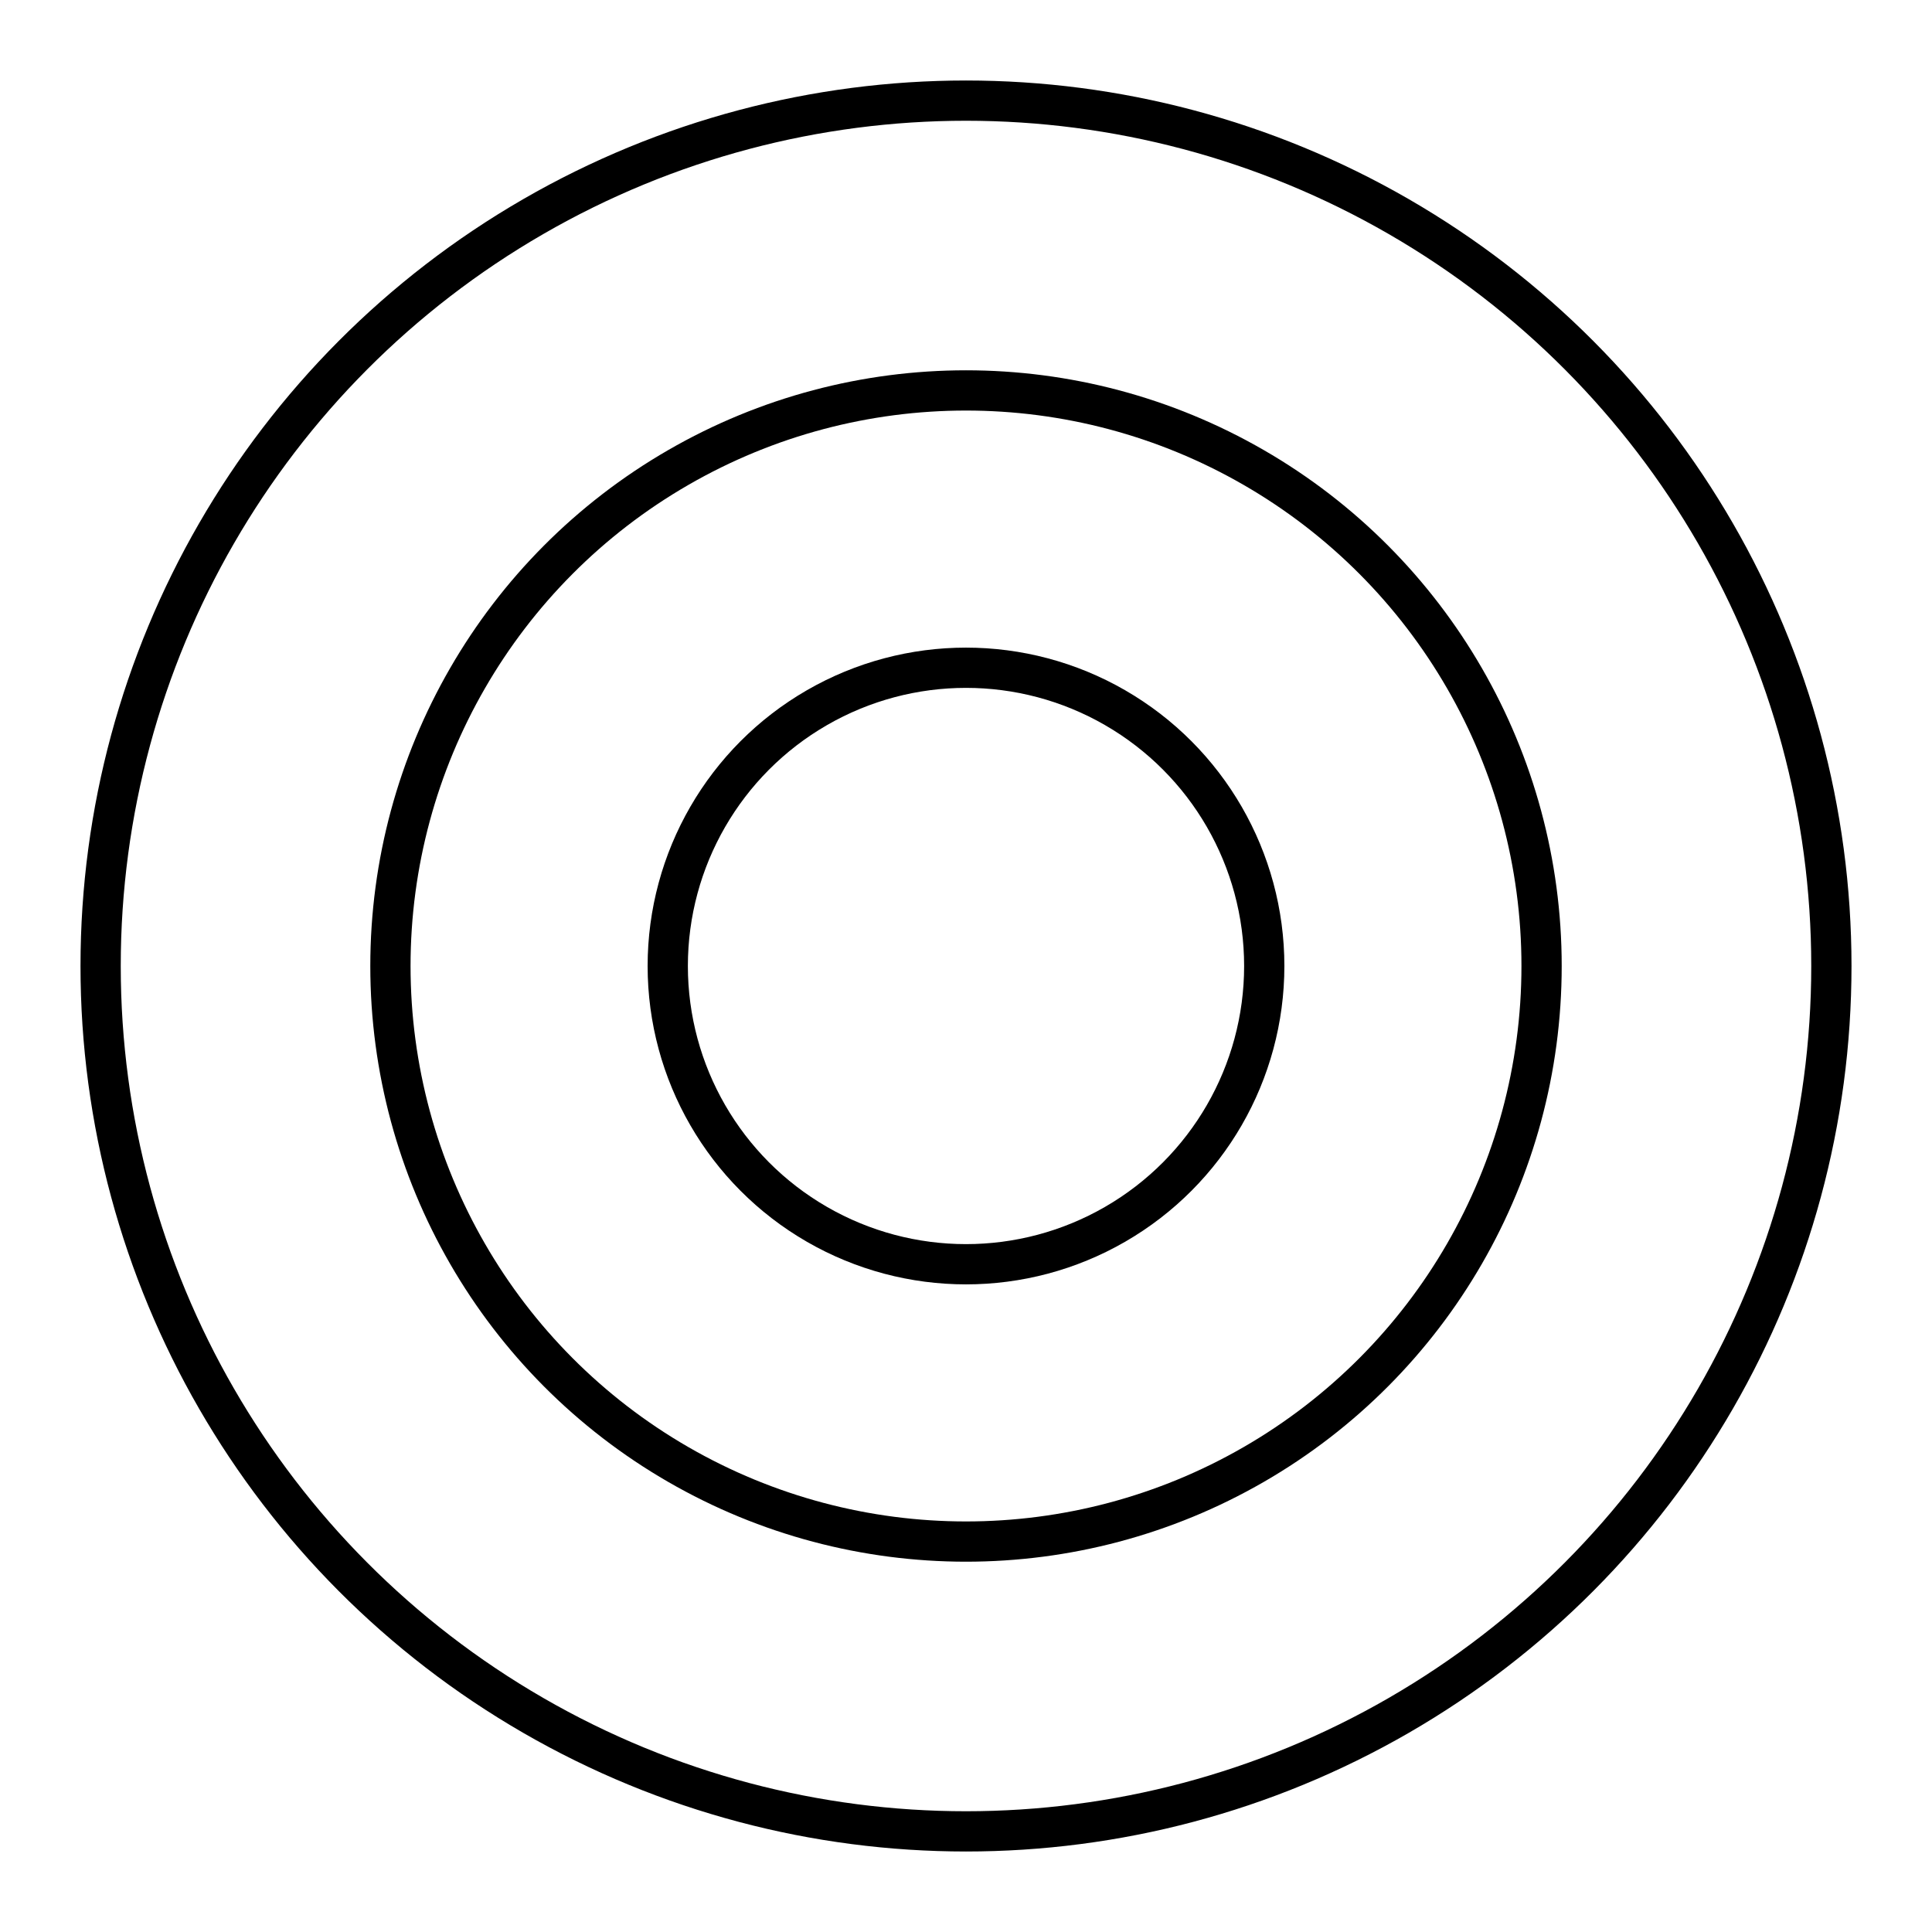
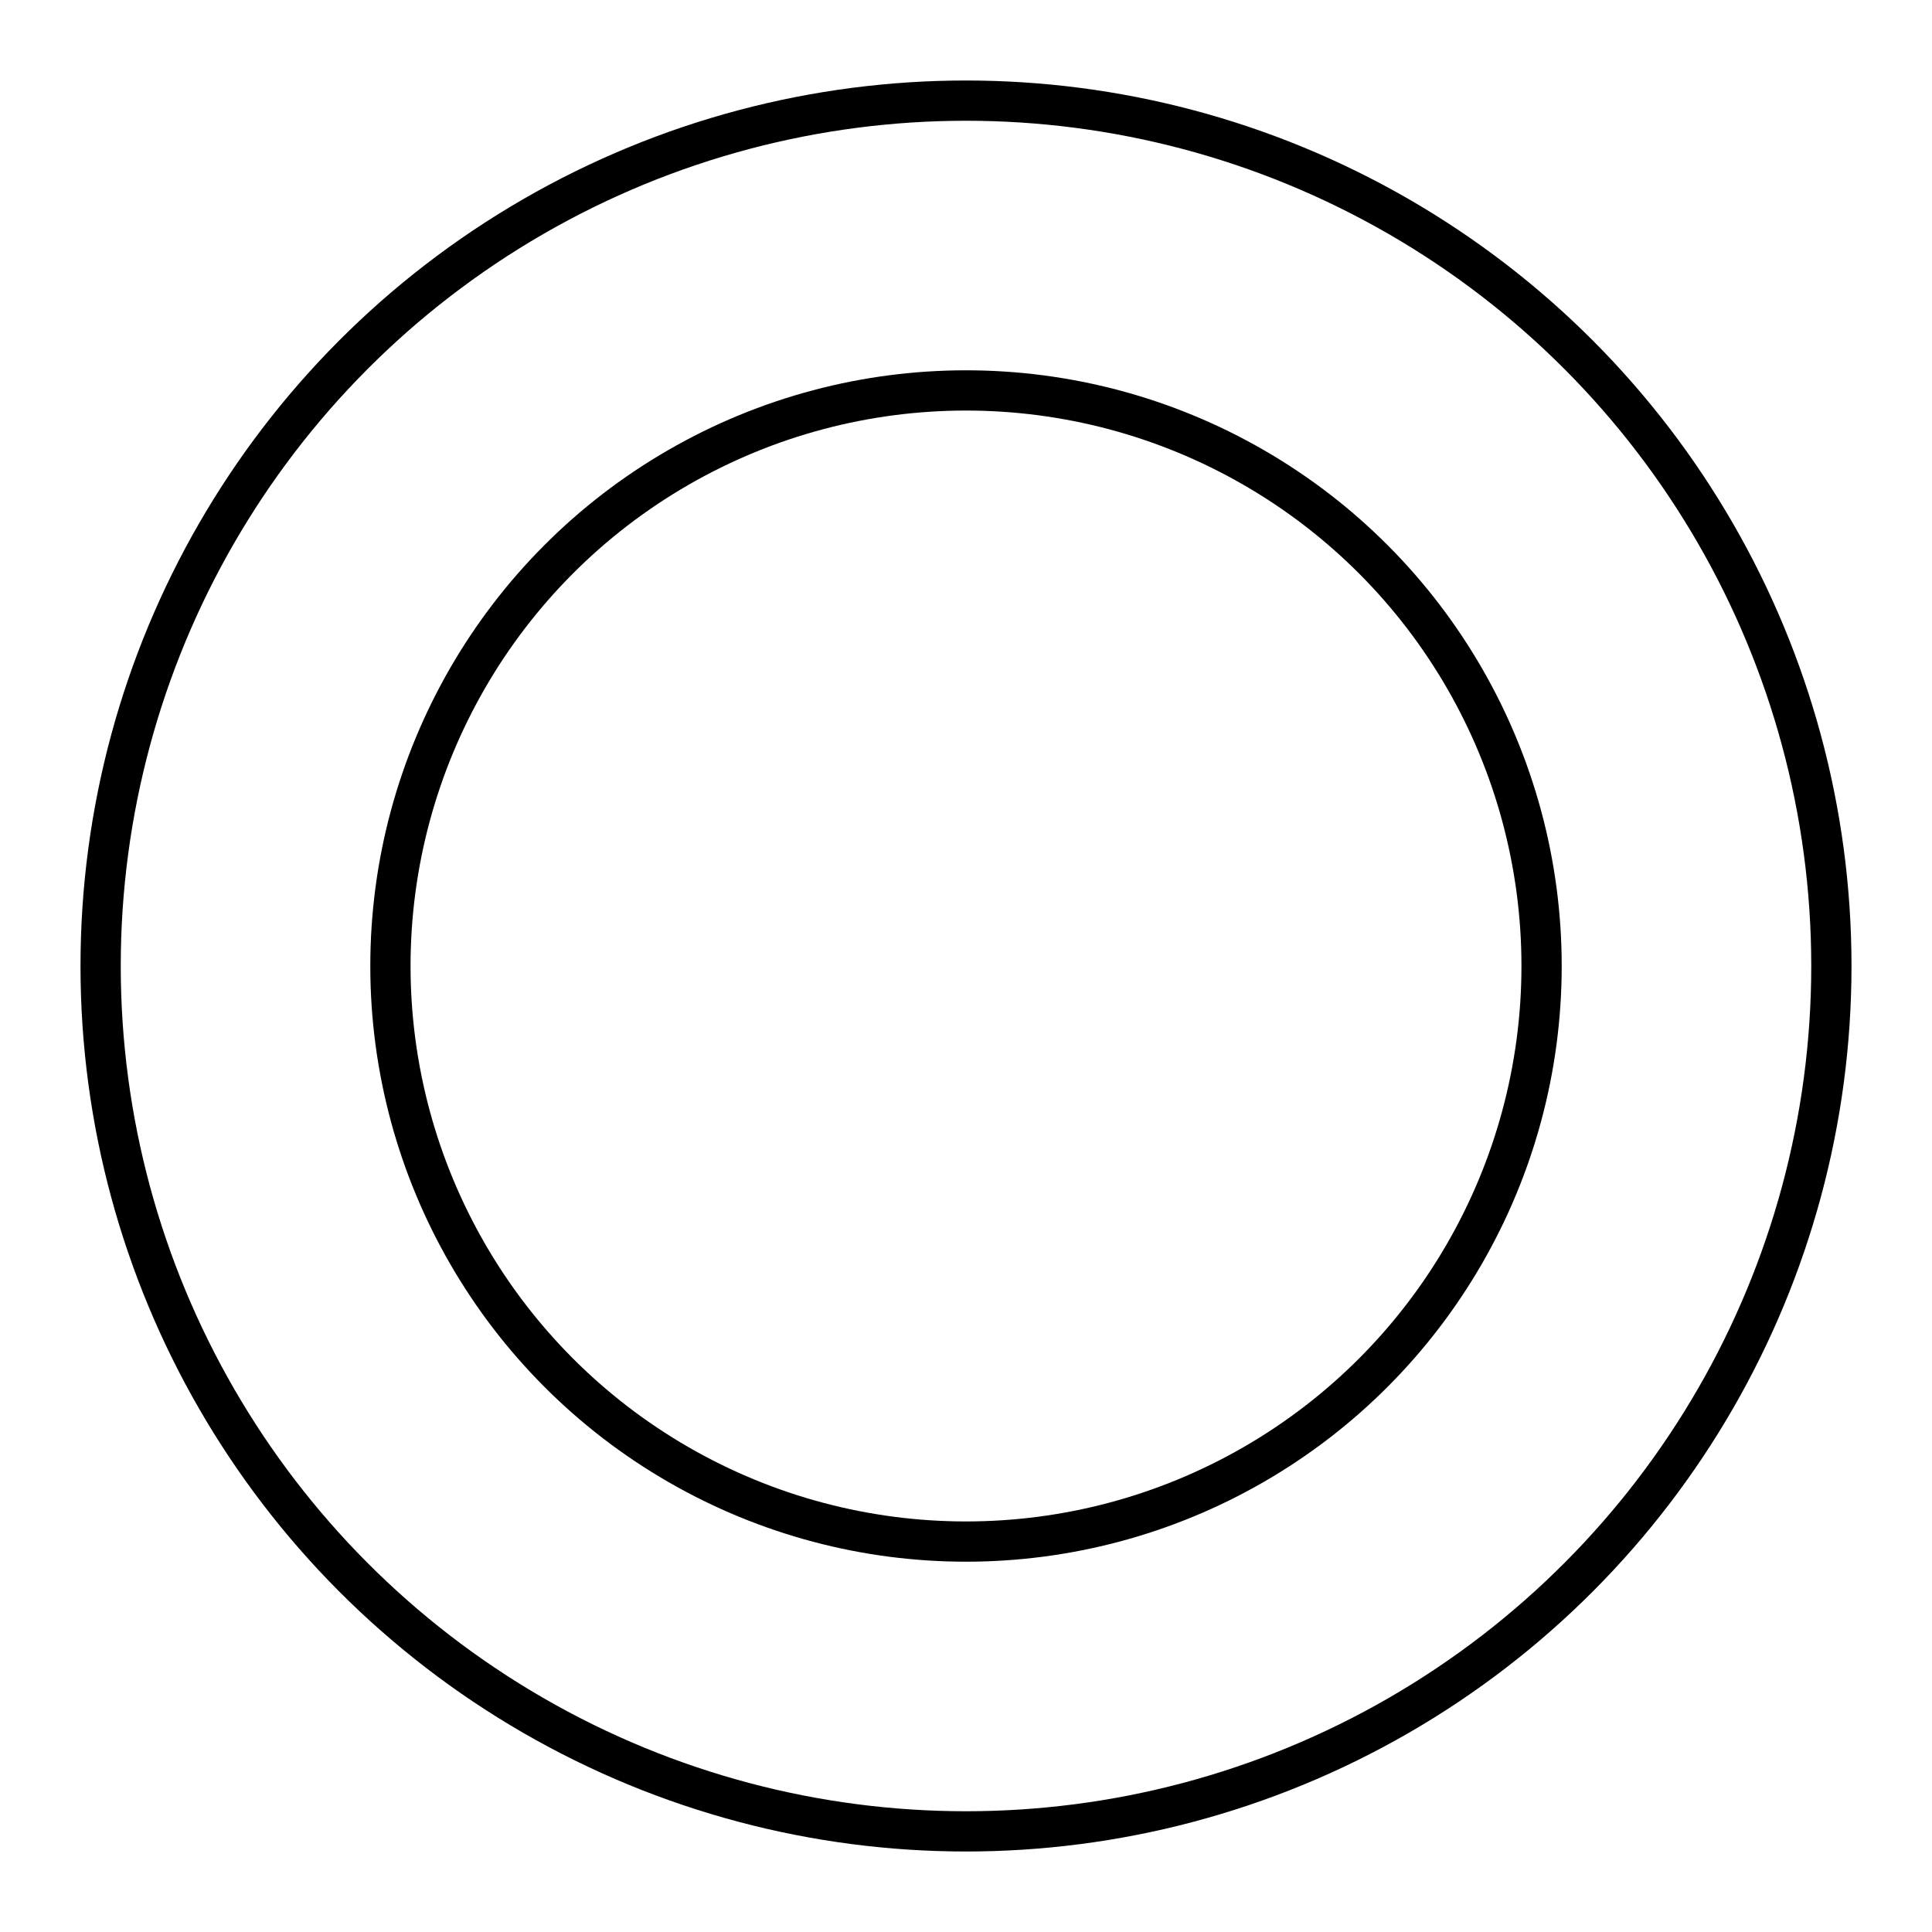
<svg xmlns="http://www.w3.org/2000/svg" width="800" height="800" viewBox="0 0 48 48">
  <circle cx="24" cy="24" r="21.5" fill="none" stroke="currentColor" stroke-linecap="round" stroke-linejoin="round" />
  <circle cx="24" cy="24" r="14.3" fill="none" stroke="currentColor" stroke-linecap="round" stroke-linejoin="round" />
-   <circle cx="24" cy="24" r="7.41" fill="none" stroke="currentColor" stroke-linecap="round" stroke-linejoin="round" />
</svg>